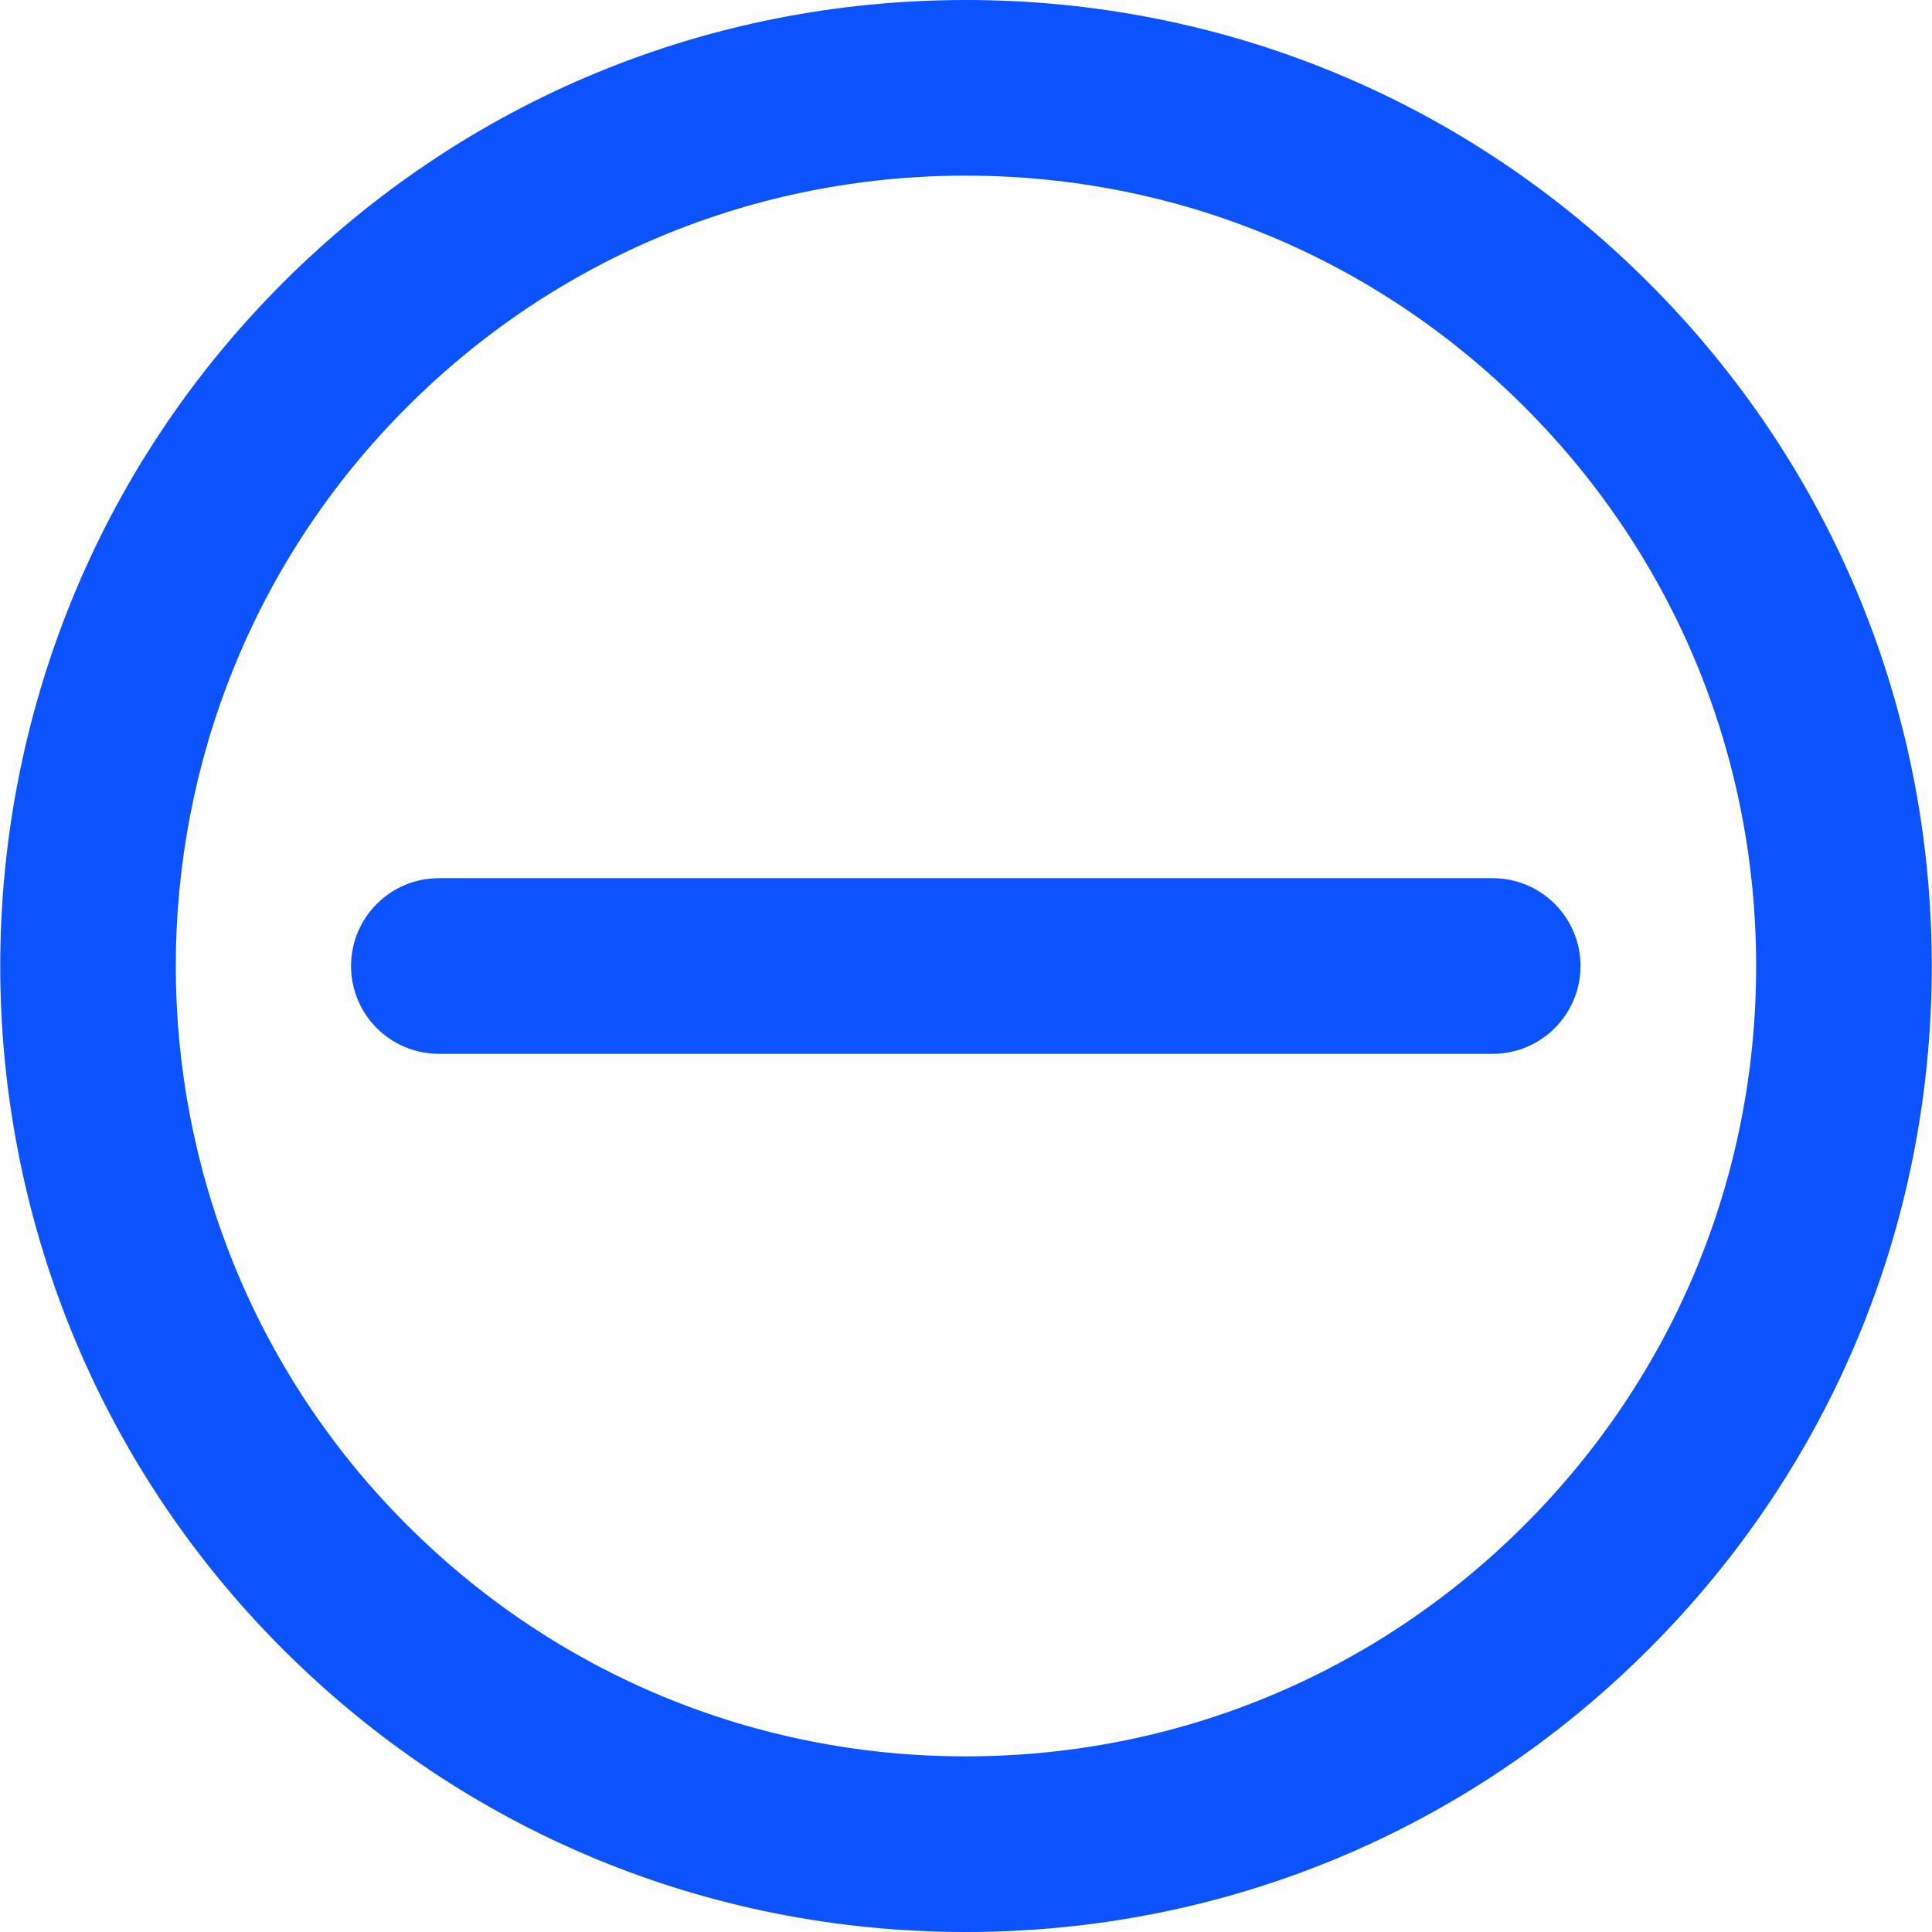
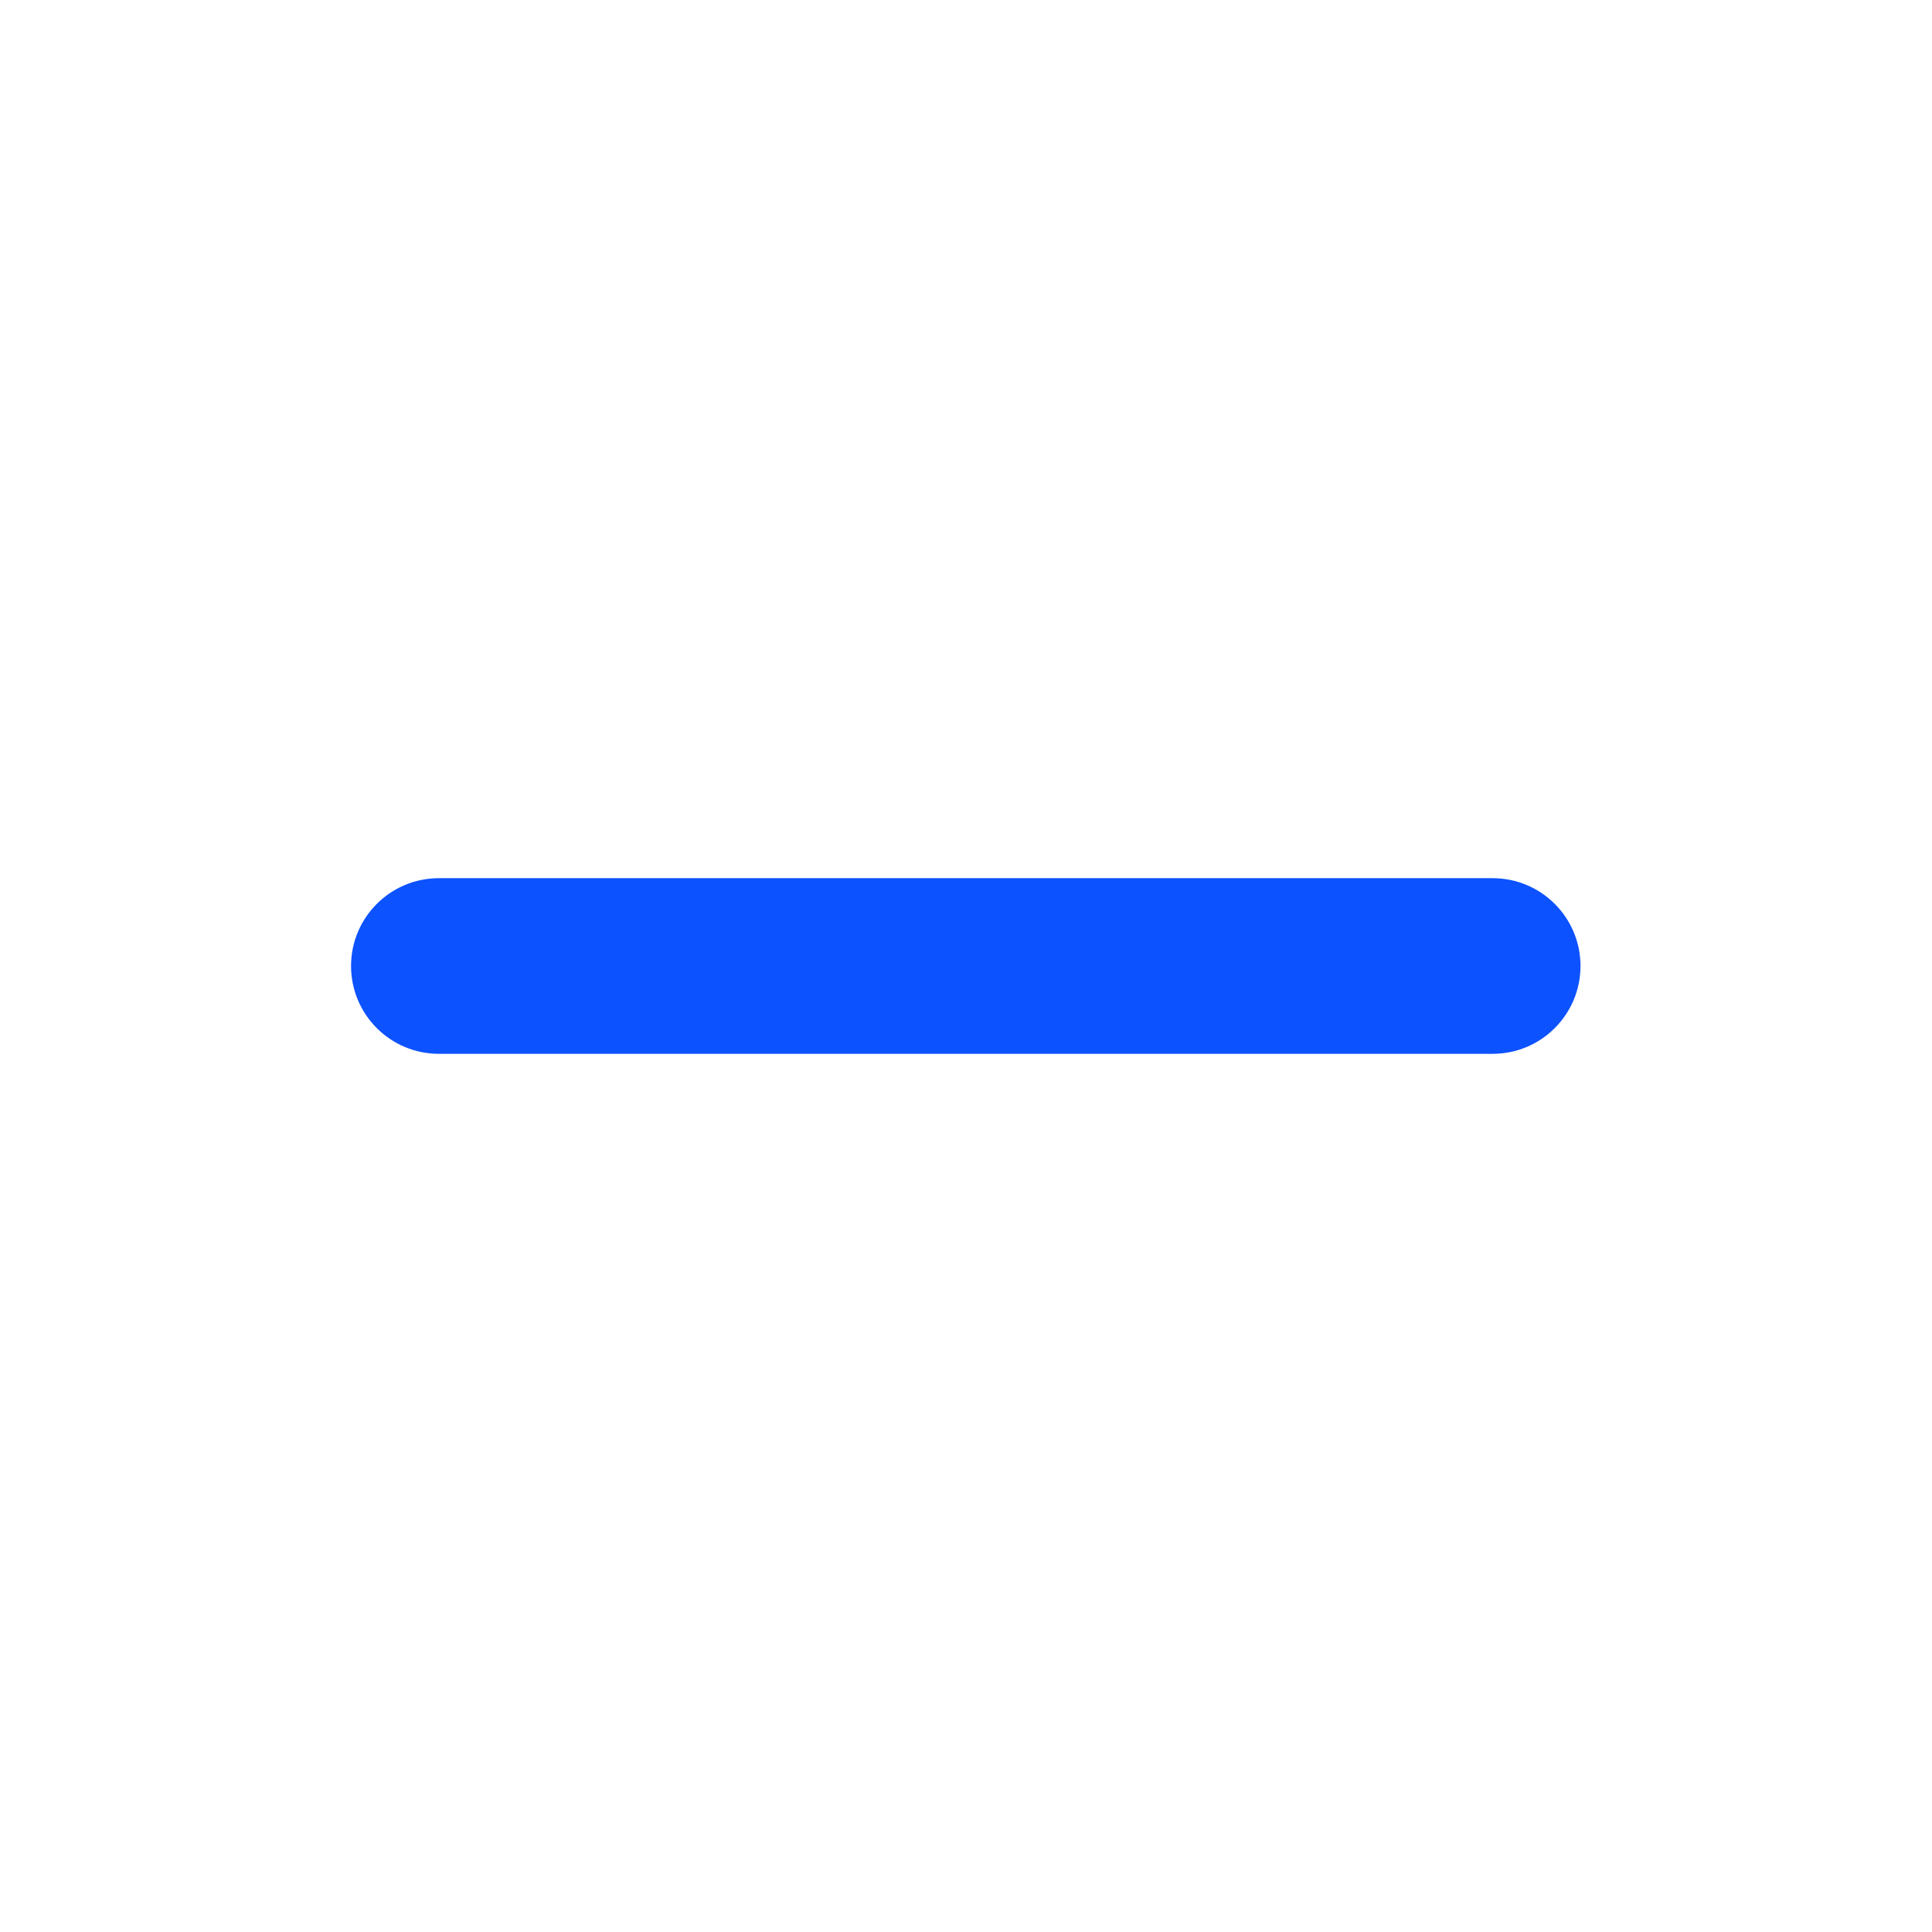
<svg xmlns="http://www.w3.org/2000/svg" fill="#0D52FF" height="800px" width="800px" version="1.1" id="Capa_1" viewBox="0 0 330 330" xml:space="preserve">
  <g>
-     <path d="M281.633,48.328C250.469,17.163,209.034,0,164.961,0C120.888,0,79.453,17.163,48.289,48.328   c-64.333,64.334-64.333,169.011,0,233.345C79.453,312.837,120.888,330,164.962,330c44.073,0,85.507-17.163,116.671-48.328   c31.165-31.164,48.328-72.599,48.328-116.672S312.798,79.492,281.633,48.328z M260.42,260.46   C234.922,285.957,201.021,300,164.962,300c-36.06,0-69.961-14.043-95.46-39.54c-52.636-52.637-52.636-138.282,0-190.919   C95,44.042,128.901,30,164.961,30s69.961,14.042,95.459,39.54c25.498,25.499,39.541,59.4,39.541,95.46   S285.918,234.961,260.42,260.46z" />
    <path d="M254.961,150H74.962c-8.284,0-15,6.716-15,15s6.716,15,15,15h179.999c8.284,0,15-6.716,15-15S263.245,150,254.961,150z" />
  </g>
</svg>